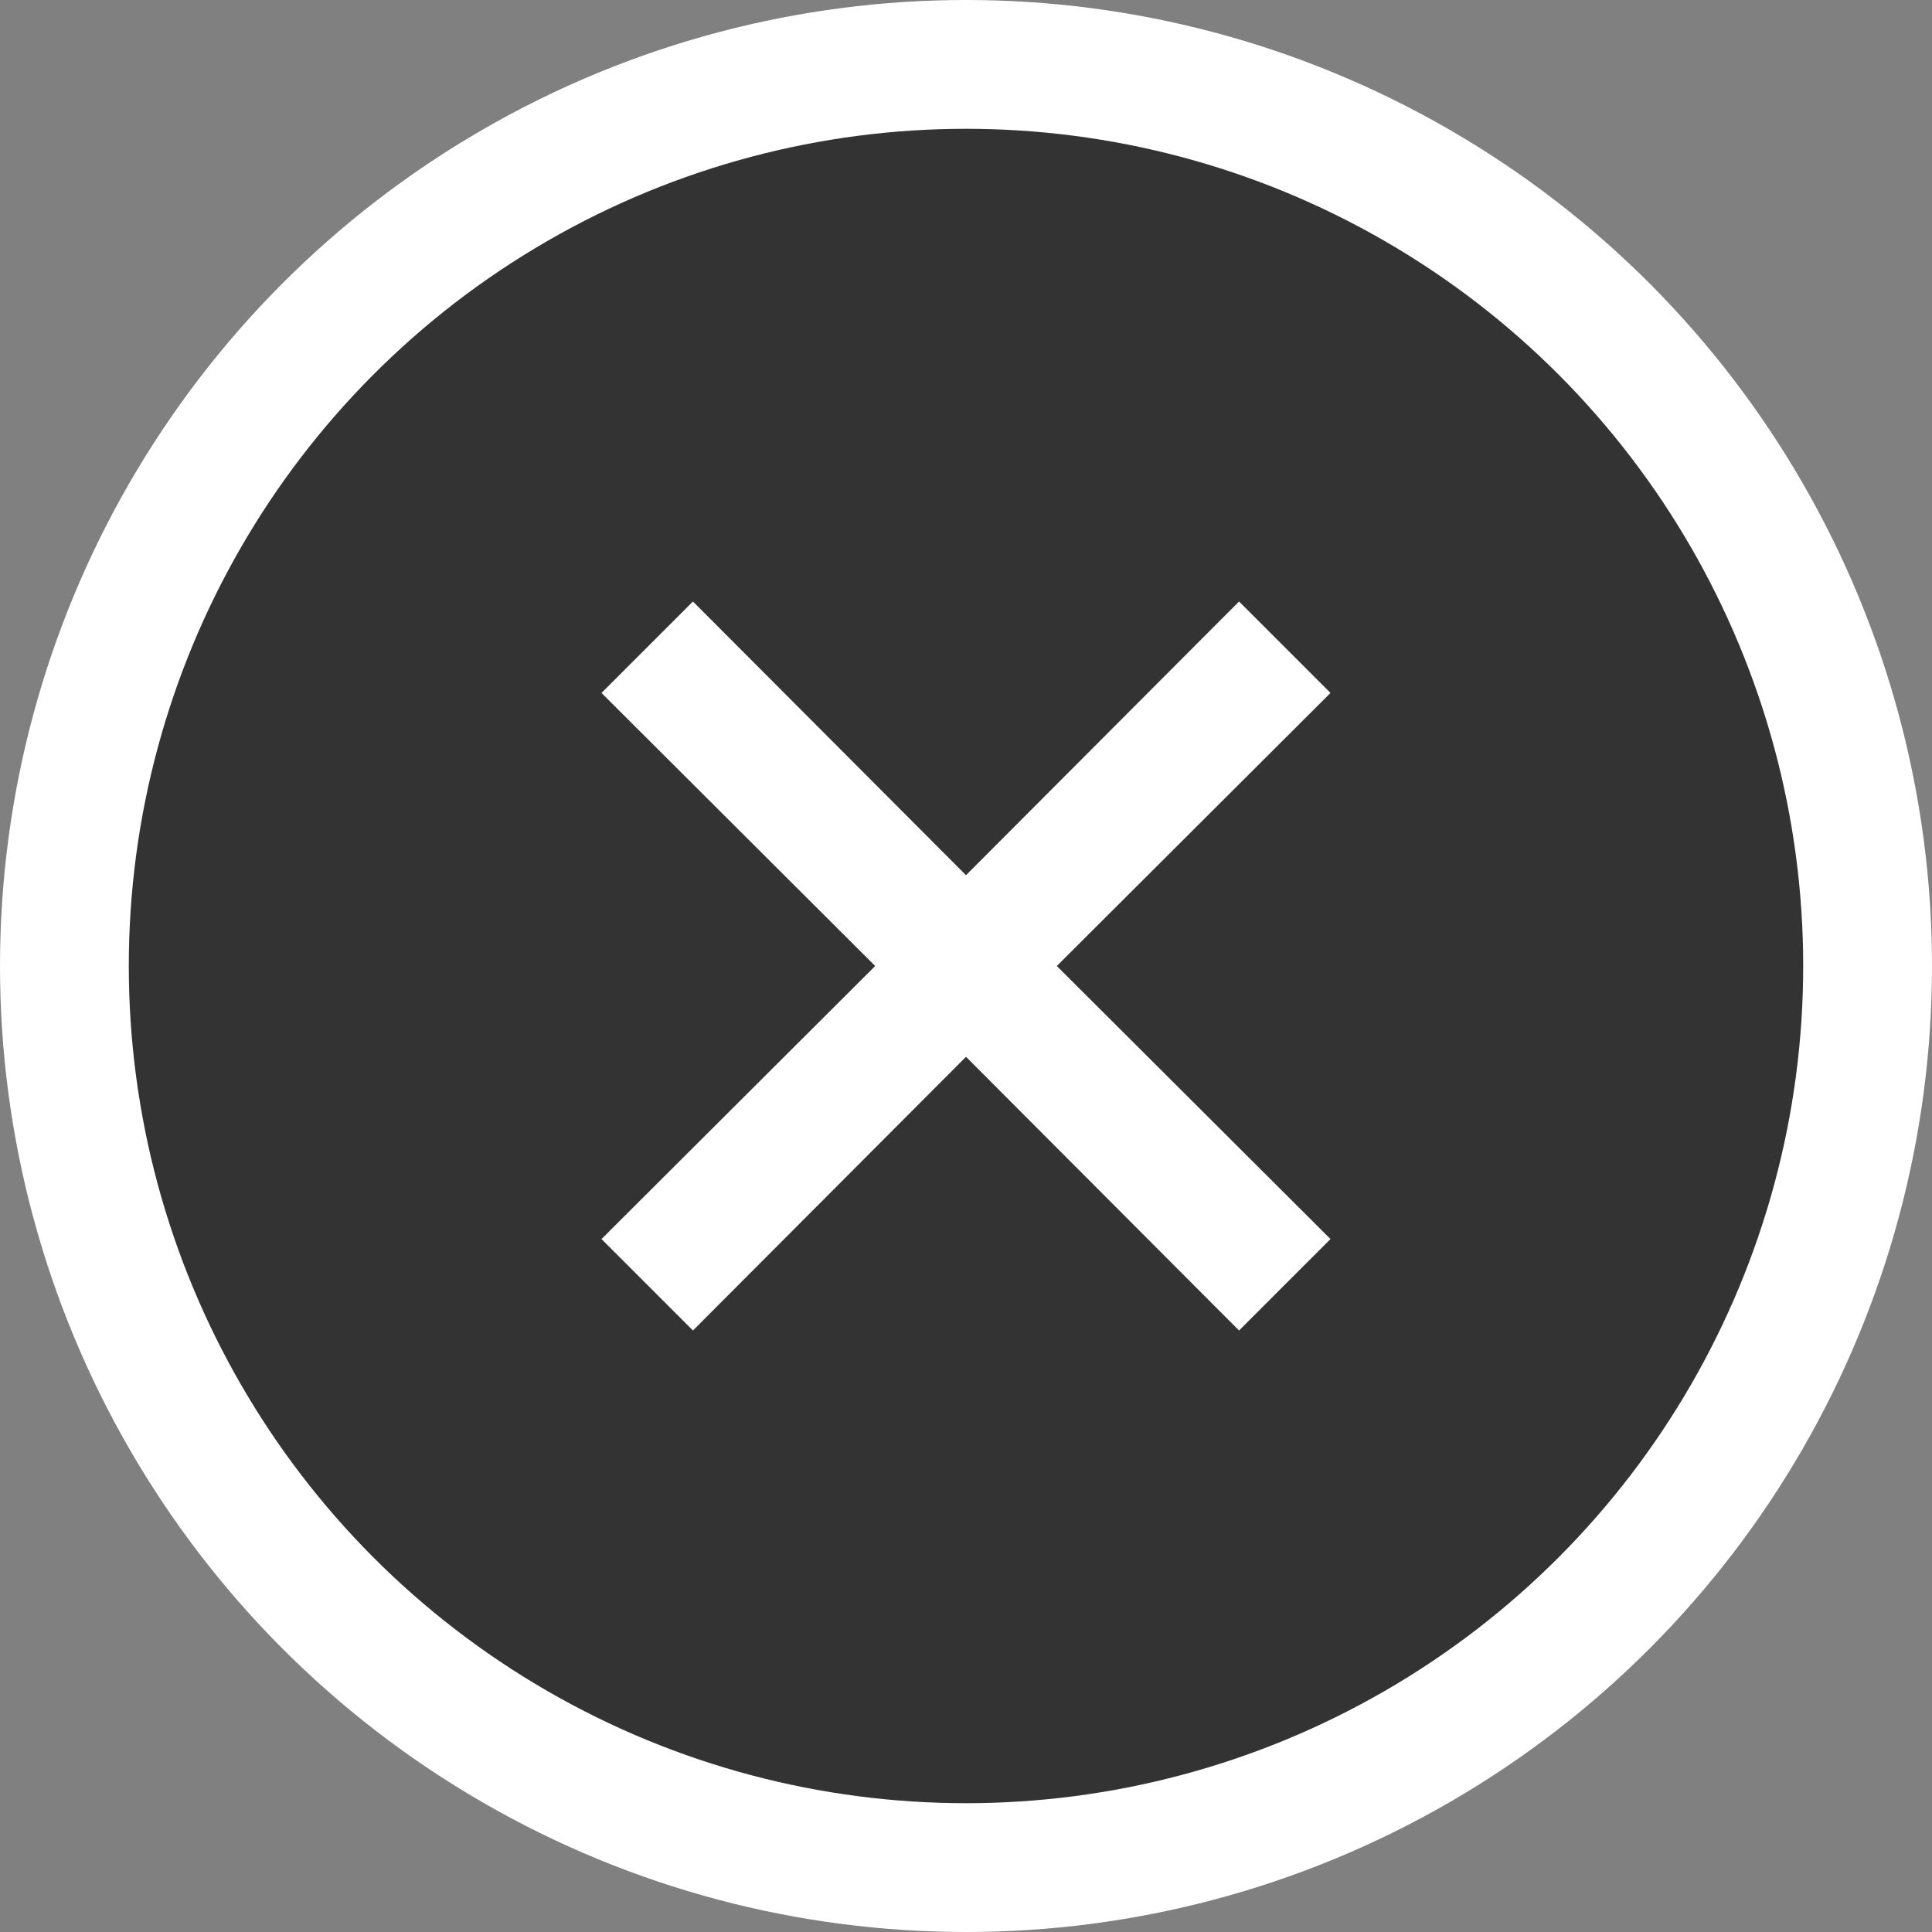
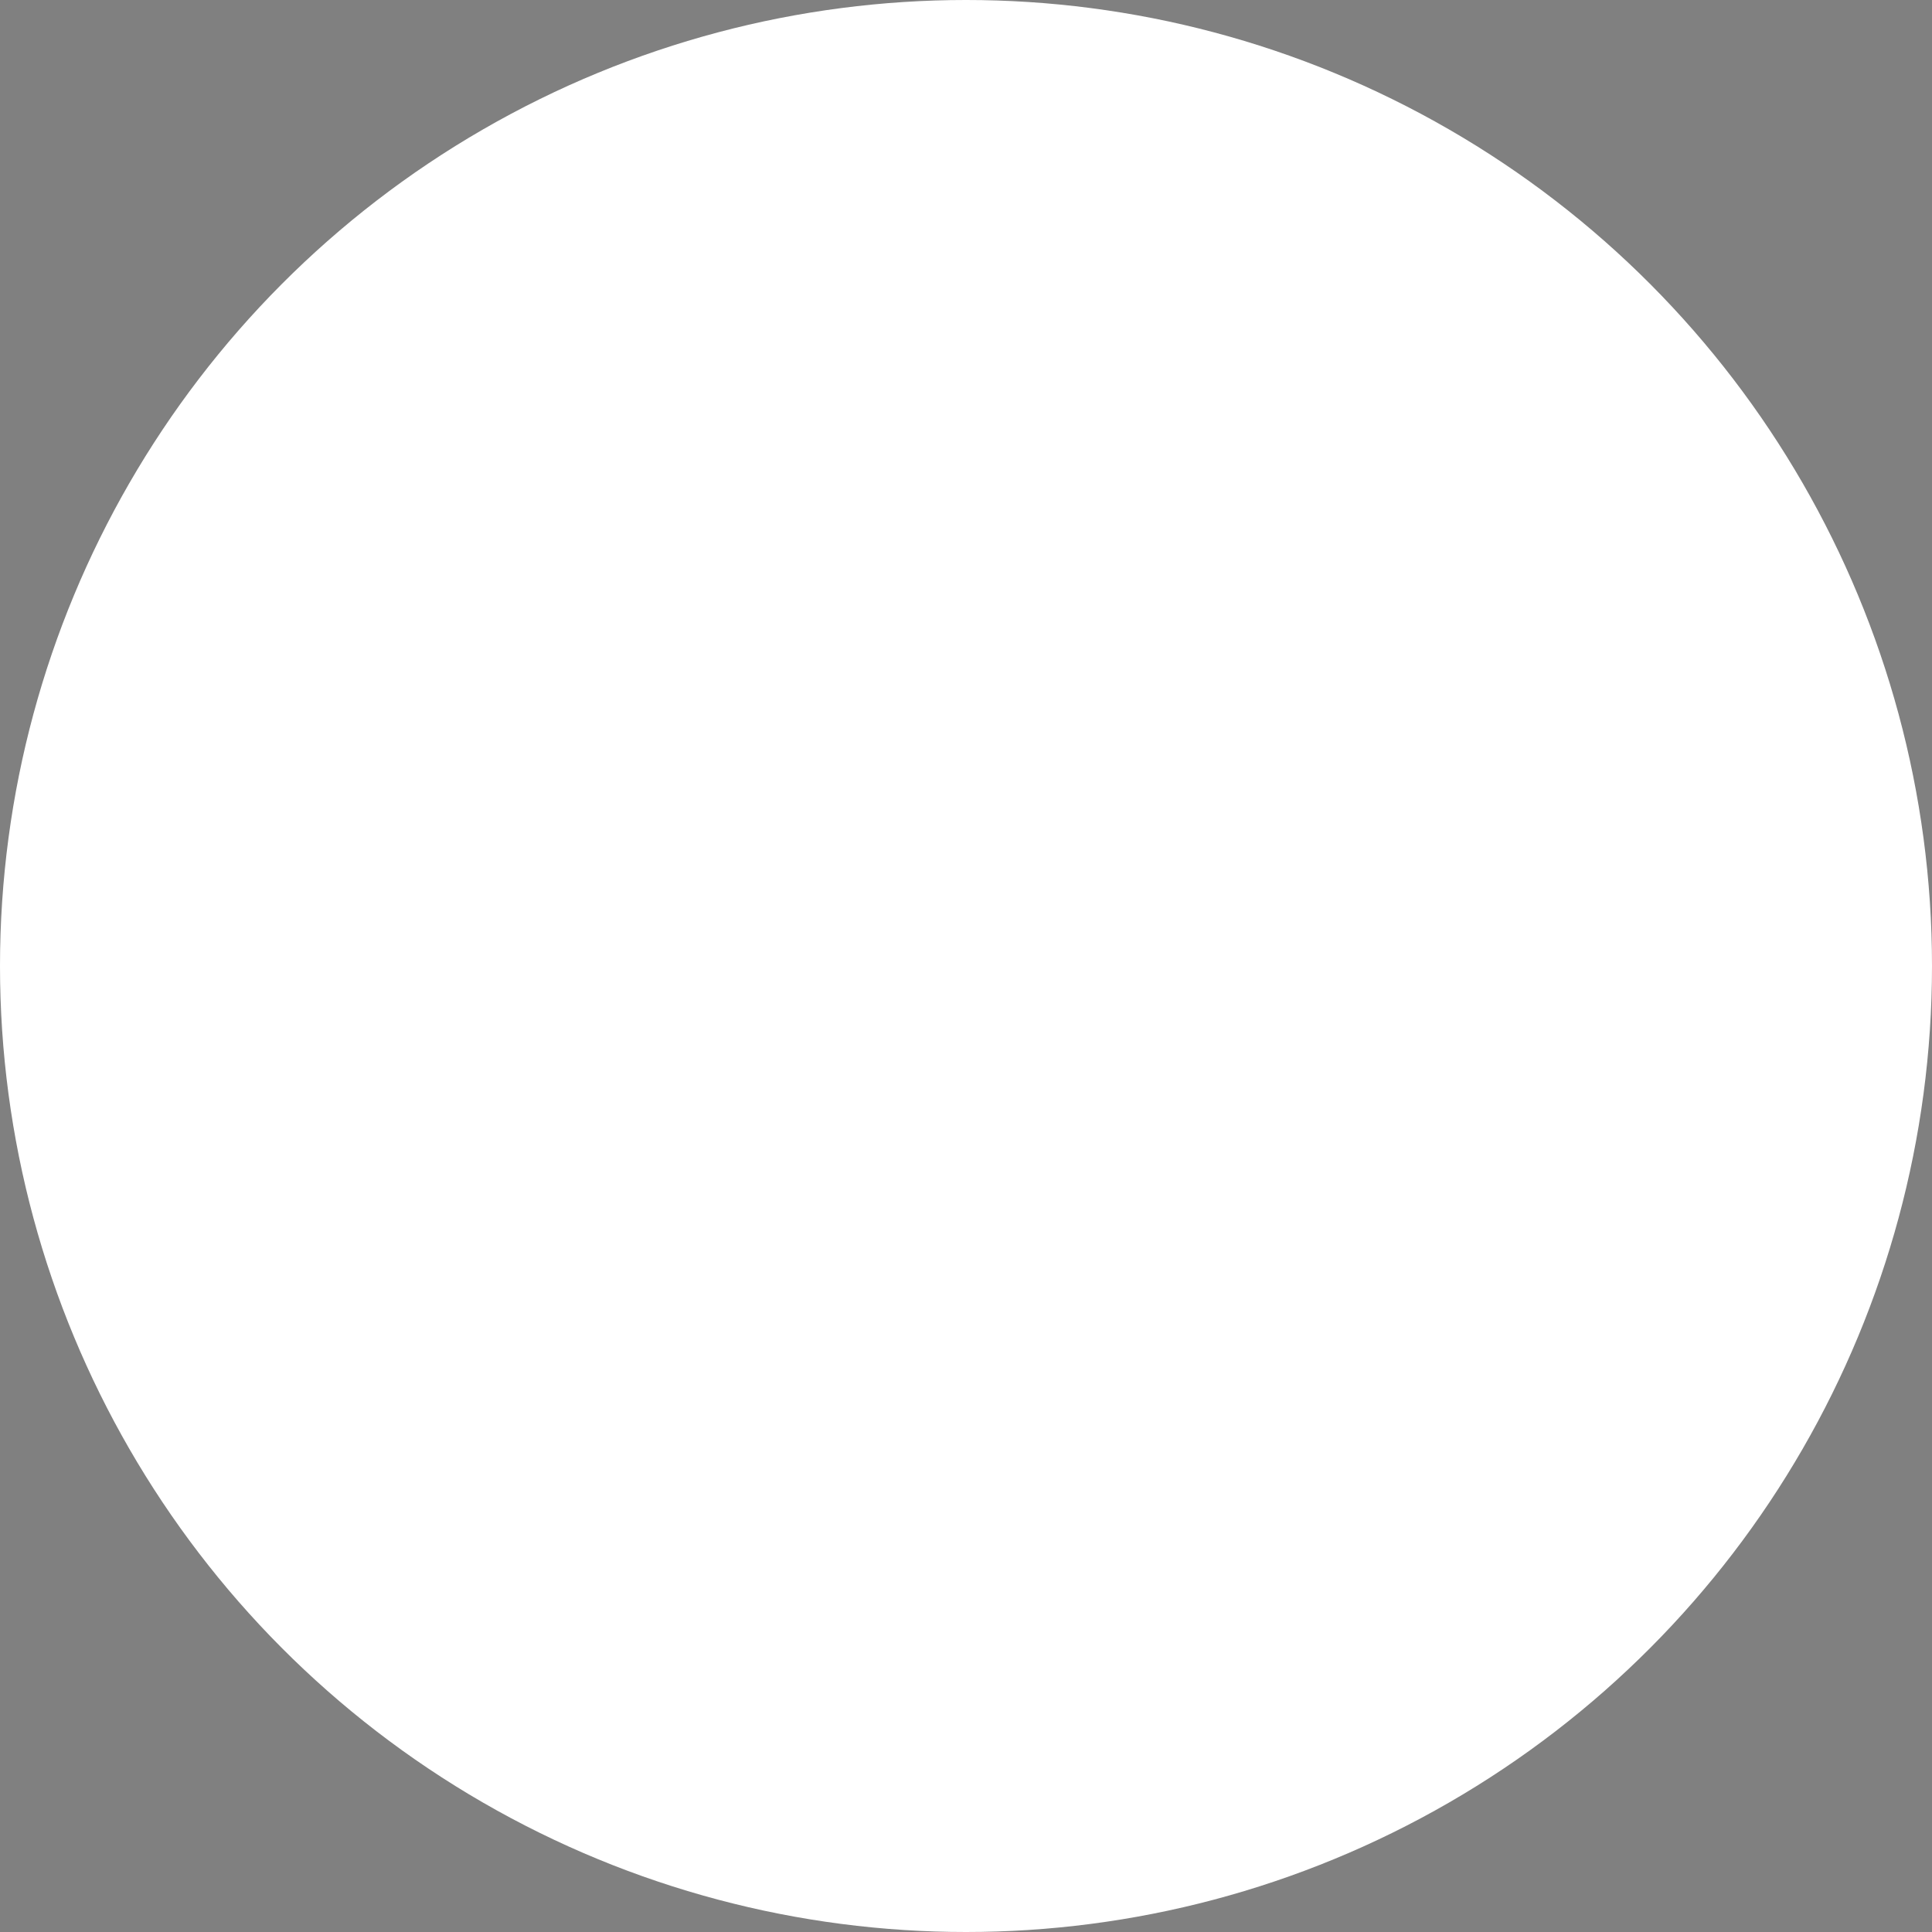
<svg xmlns="http://www.w3.org/2000/svg" id="_レイヤー_2" viewBox="0 0 30 30">
  <rect x="0" y="0" width="30" height="30" fill="#808080" stroke="none" />
  <defs>
    <style>.cls-1{fill:#fff;}.cls-2{fill:#333;}</style>
  </defs>
  <g id="_レイヤー_5">
    <circle class="cls-1" cx="15" cy="15" r="15" />
-     <circle class="cls-2" cx="15" cy="15" r="13" />
-     <polygon class="cls-1" points="19.24 9.34 15 13.59 10.76 9.34 9.34 10.76 13.59 15 9.34 19.24 10.76 20.66 15 16.41 19.24 20.66 20.66 19.24 16.41 15 20.66 10.76 19.24 9.34" />
  </g>
</svg>